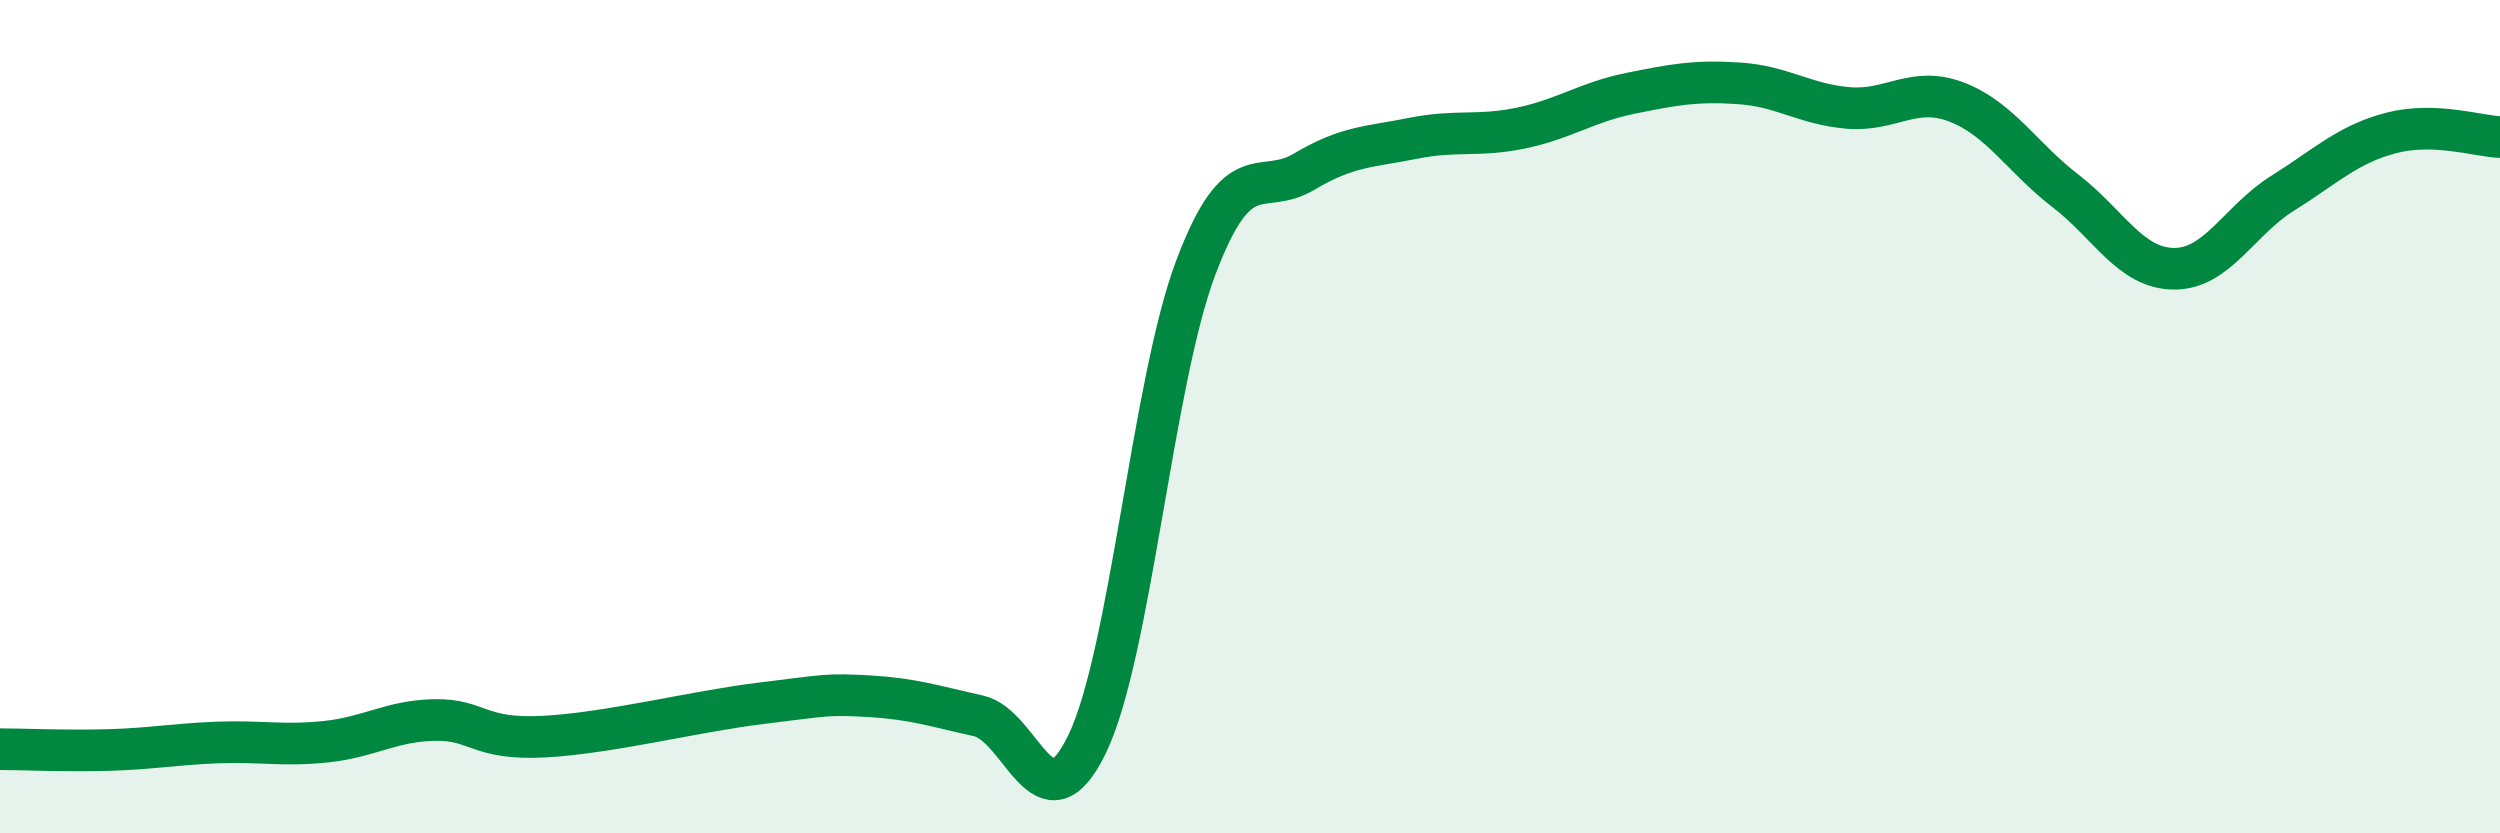
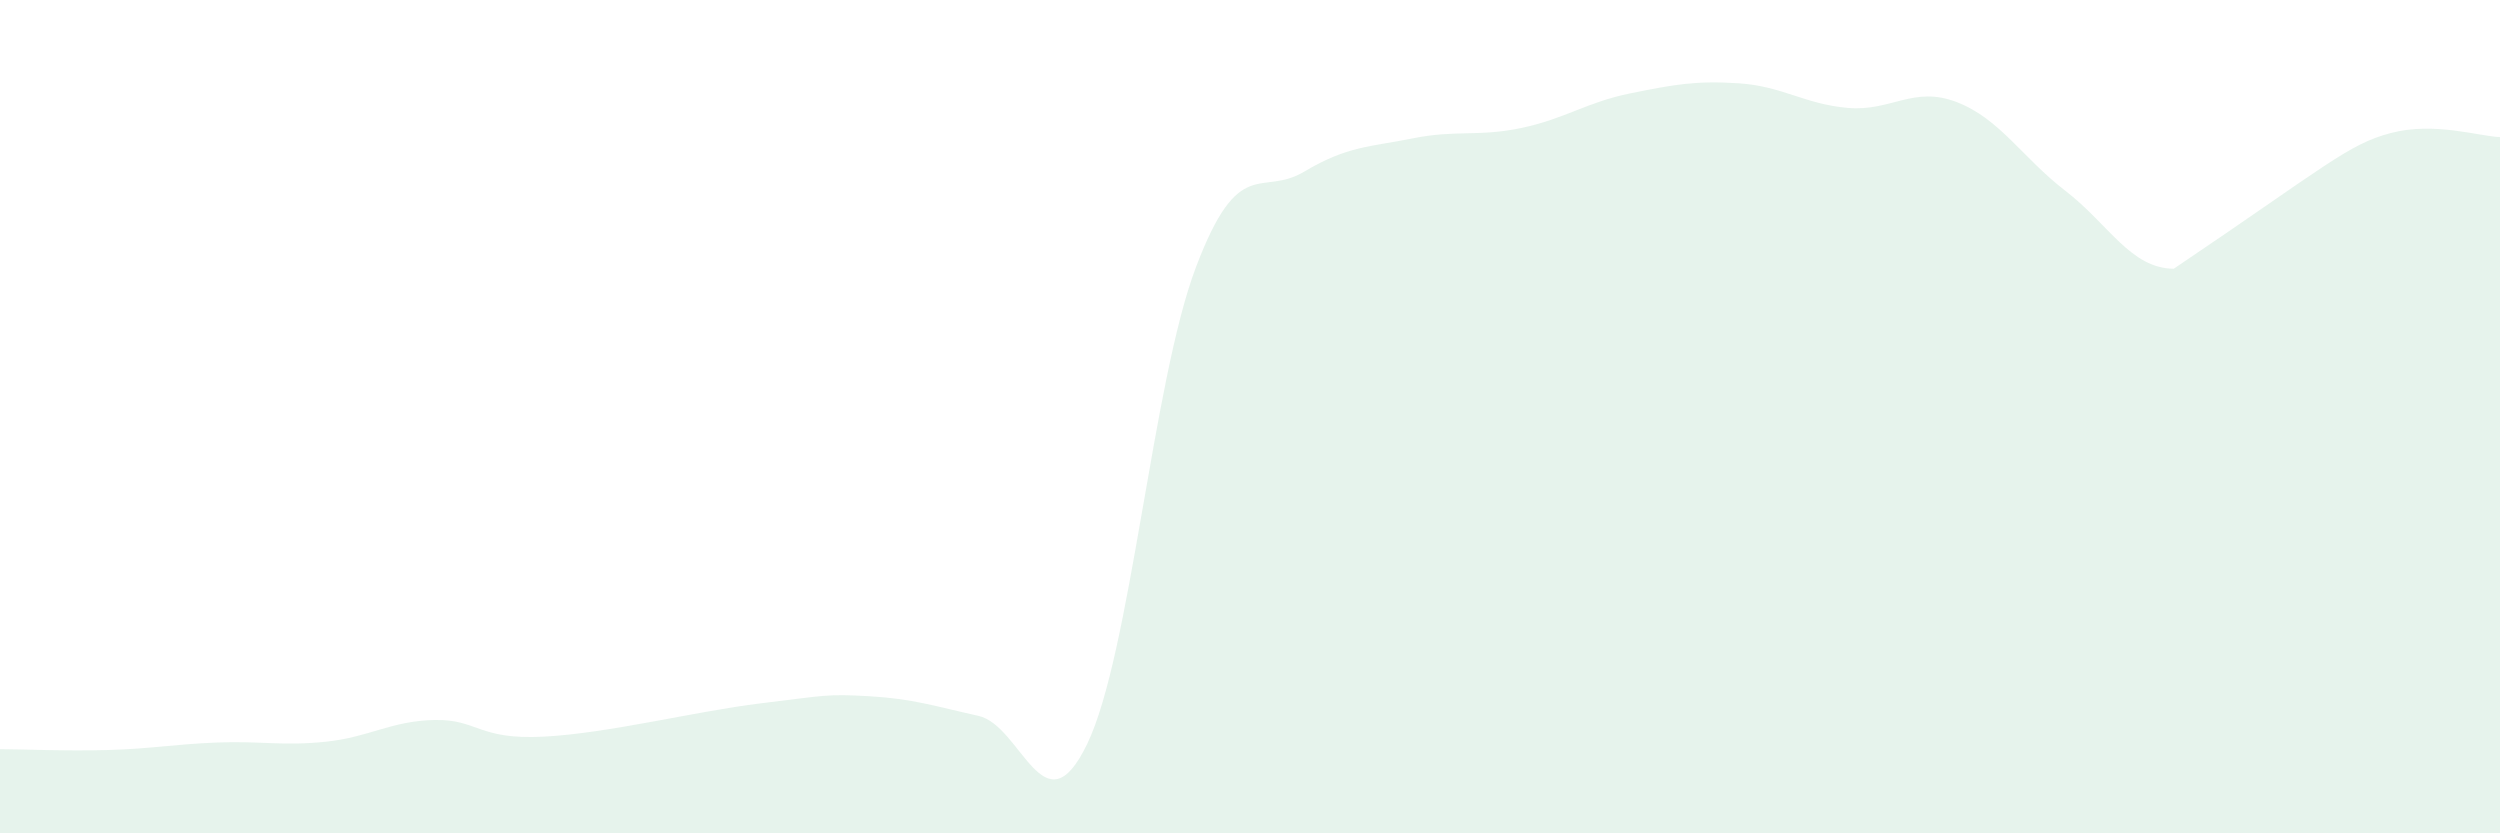
<svg xmlns="http://www.w3.org/2000/svg" width="60" height="20" viewBox="0 0 60 20">
-   <path d="M 0,17.98 C 0.52,17.98 1.57,18.03 2.61,18 C 3.65,17.97 4.18,17.86 5.22,17.82 C 6.26,17.78 6.79,17.91 7.83,17.8 C 8.87,17.69 9.39,17.3 10.43,17.28 C 11.47,17.26 11.47,17.76 13.04,17.68 C 14.61,17.6 16.69,17.07 18.26,16.88 C 19.83,16.69 19.83,16.65 20.87,16.71 C 21.91,16.77 22.44,16.95 23.48,17.18 C 24.52,17.41 25.05,20.01 26.09,17.86 C 27.13,15.71 27.66,9.17 28.7,6.42 C 29.74,3.67 30.26,4.74 31.3,4.12 C 32.34,3.5 32.87,3.53 33.91,3.32 C 34.95,3.11 35.48,3.29 36.52,3.07 C 37.56,2.85 38.09,2.45 39.13,2.24 C 40.17,2.03 40.7,1.93 41.74,2 C 42.78,2.07 43.31,2.5 44.35,2.59 C 45.39,2.68 45.92,2.05 46.96,2.45 C 48,2.85 48.53,3.78 49.57,4.58 C 50.61,5.38 51.13,6.44 52.17,6.45 C 53.21,6.46 53.74,5.29 54.78,4.64 C 55.82,3.99 56.35,3.46 57.39,3.19 C 58.43,2.92 59.48,3.27 60,3.29L60 20L0 20Z" fill="#008740" opacity="0.1" stroke-linecap="round" stroke-linejoin="round" />
-   <path d="M 0,17.98 C 0.52,17.98 1.57,18.03 2.61,18 C 3.65,17.97 4.18,17.86 5.22,17.82 C 6.26,17.78 6.79,17.91 7.83,17.8 C 8.87,17.69 9.39,17.3 10.43,17.28 C 11.47,17.26 11.47,17.76 13.04,17.68 C 14.61,17.6 16.69,17.07 18.26,16.88 C 19.83,16.69 19.83,16.65 20.87,16.71 C 21.91,16.77 22.44,16.95 23.48,17.18 C 24.52,17.41 25.05,20.01 26.09,17.86 C 27.13,15.71 27.66,9.17 28.7,6.42 C 29.74,3.67 30.26,4.74 31.3,4.12 C 32.34,3.5 32.87,3.53 33.91,3.32 C 34.95,3.11 35.48,3.29 36.52,3.07 C 37.56,2.85 38.09,2.45 39.13,2.24 C 40.17,2.03 40.7,1.93 41.74,2 C 42.78,2.07 43.31,2.5 44.35,2.59 C 45.39,2.68 45.92,2.05 46.96,2.45 C 48,2.85 48.53,3.78 49.57,4.58 C 50.61,5.38 51.13,6.44 52.17,6.45 C 53.21,6.46 53.74,5.29 54.78,4.64 C 55.82,3.99 56.35,3.46 57.39,3.19 C 58.43,2.92 59.48,3.27 60,3.29" stroke="#008740" stroke-width="1" fill="none" stroke-linecap="round" stroke-linejoin="round" />
+   <path d="M 0,17.98 C 0.52,17.98 1.57,18.03 2.61,18 C 3.65,17.97 4.18,17.86 5.22,17.82 C 6.26,17.78 6.79,17.91 7.83,17.8 C 8.87,17.69 9.39,17.3 10.43,17.28 C 11.47,17.26 11.47,17.76 13.04,17.68 C 14.61,17.6 16.69,17.07 18.26,16.88 C 19.83,16.69 19.83,16.65 20.87,16.71 C 21.91,16.77 22.44,16.95 23.48,17.18 C 24.52,17.41 25.05,20.01 26.09,17.86 C 27.13,15.71 27.66,9.17 28.7,6.42 C 29.74,3.67 30.26,4.74 31.3,4.12 C 32.34,3.5 32.87,3.53 33.91,3.32 C 34.95,3.11 35.48,3.29 36.52,3.07 C 37.56,2.85 38.09,2.45 39.13,2.24 C 40.17,2.03 40.7,1.93 41.74,2 C 42.78,2.07 43.31,2.5 44.35,2.59 C 45.39,2.68 45.92,2.05 46.96,2.45 C 48,2.85 48.53,3.78 49.57,4.58 C 50.61,5.38 51.13,6.44 52.17,6.45 C 55.82,3.99 56.35,3.46 57.39,3.19 C 58.43,2.92 59.48,3.27 60,3.29L60 20L0 20Z" fill="#008740" opacity="0.1" stroke-linecap="round" stroke-linejoin="round" />
</svg>